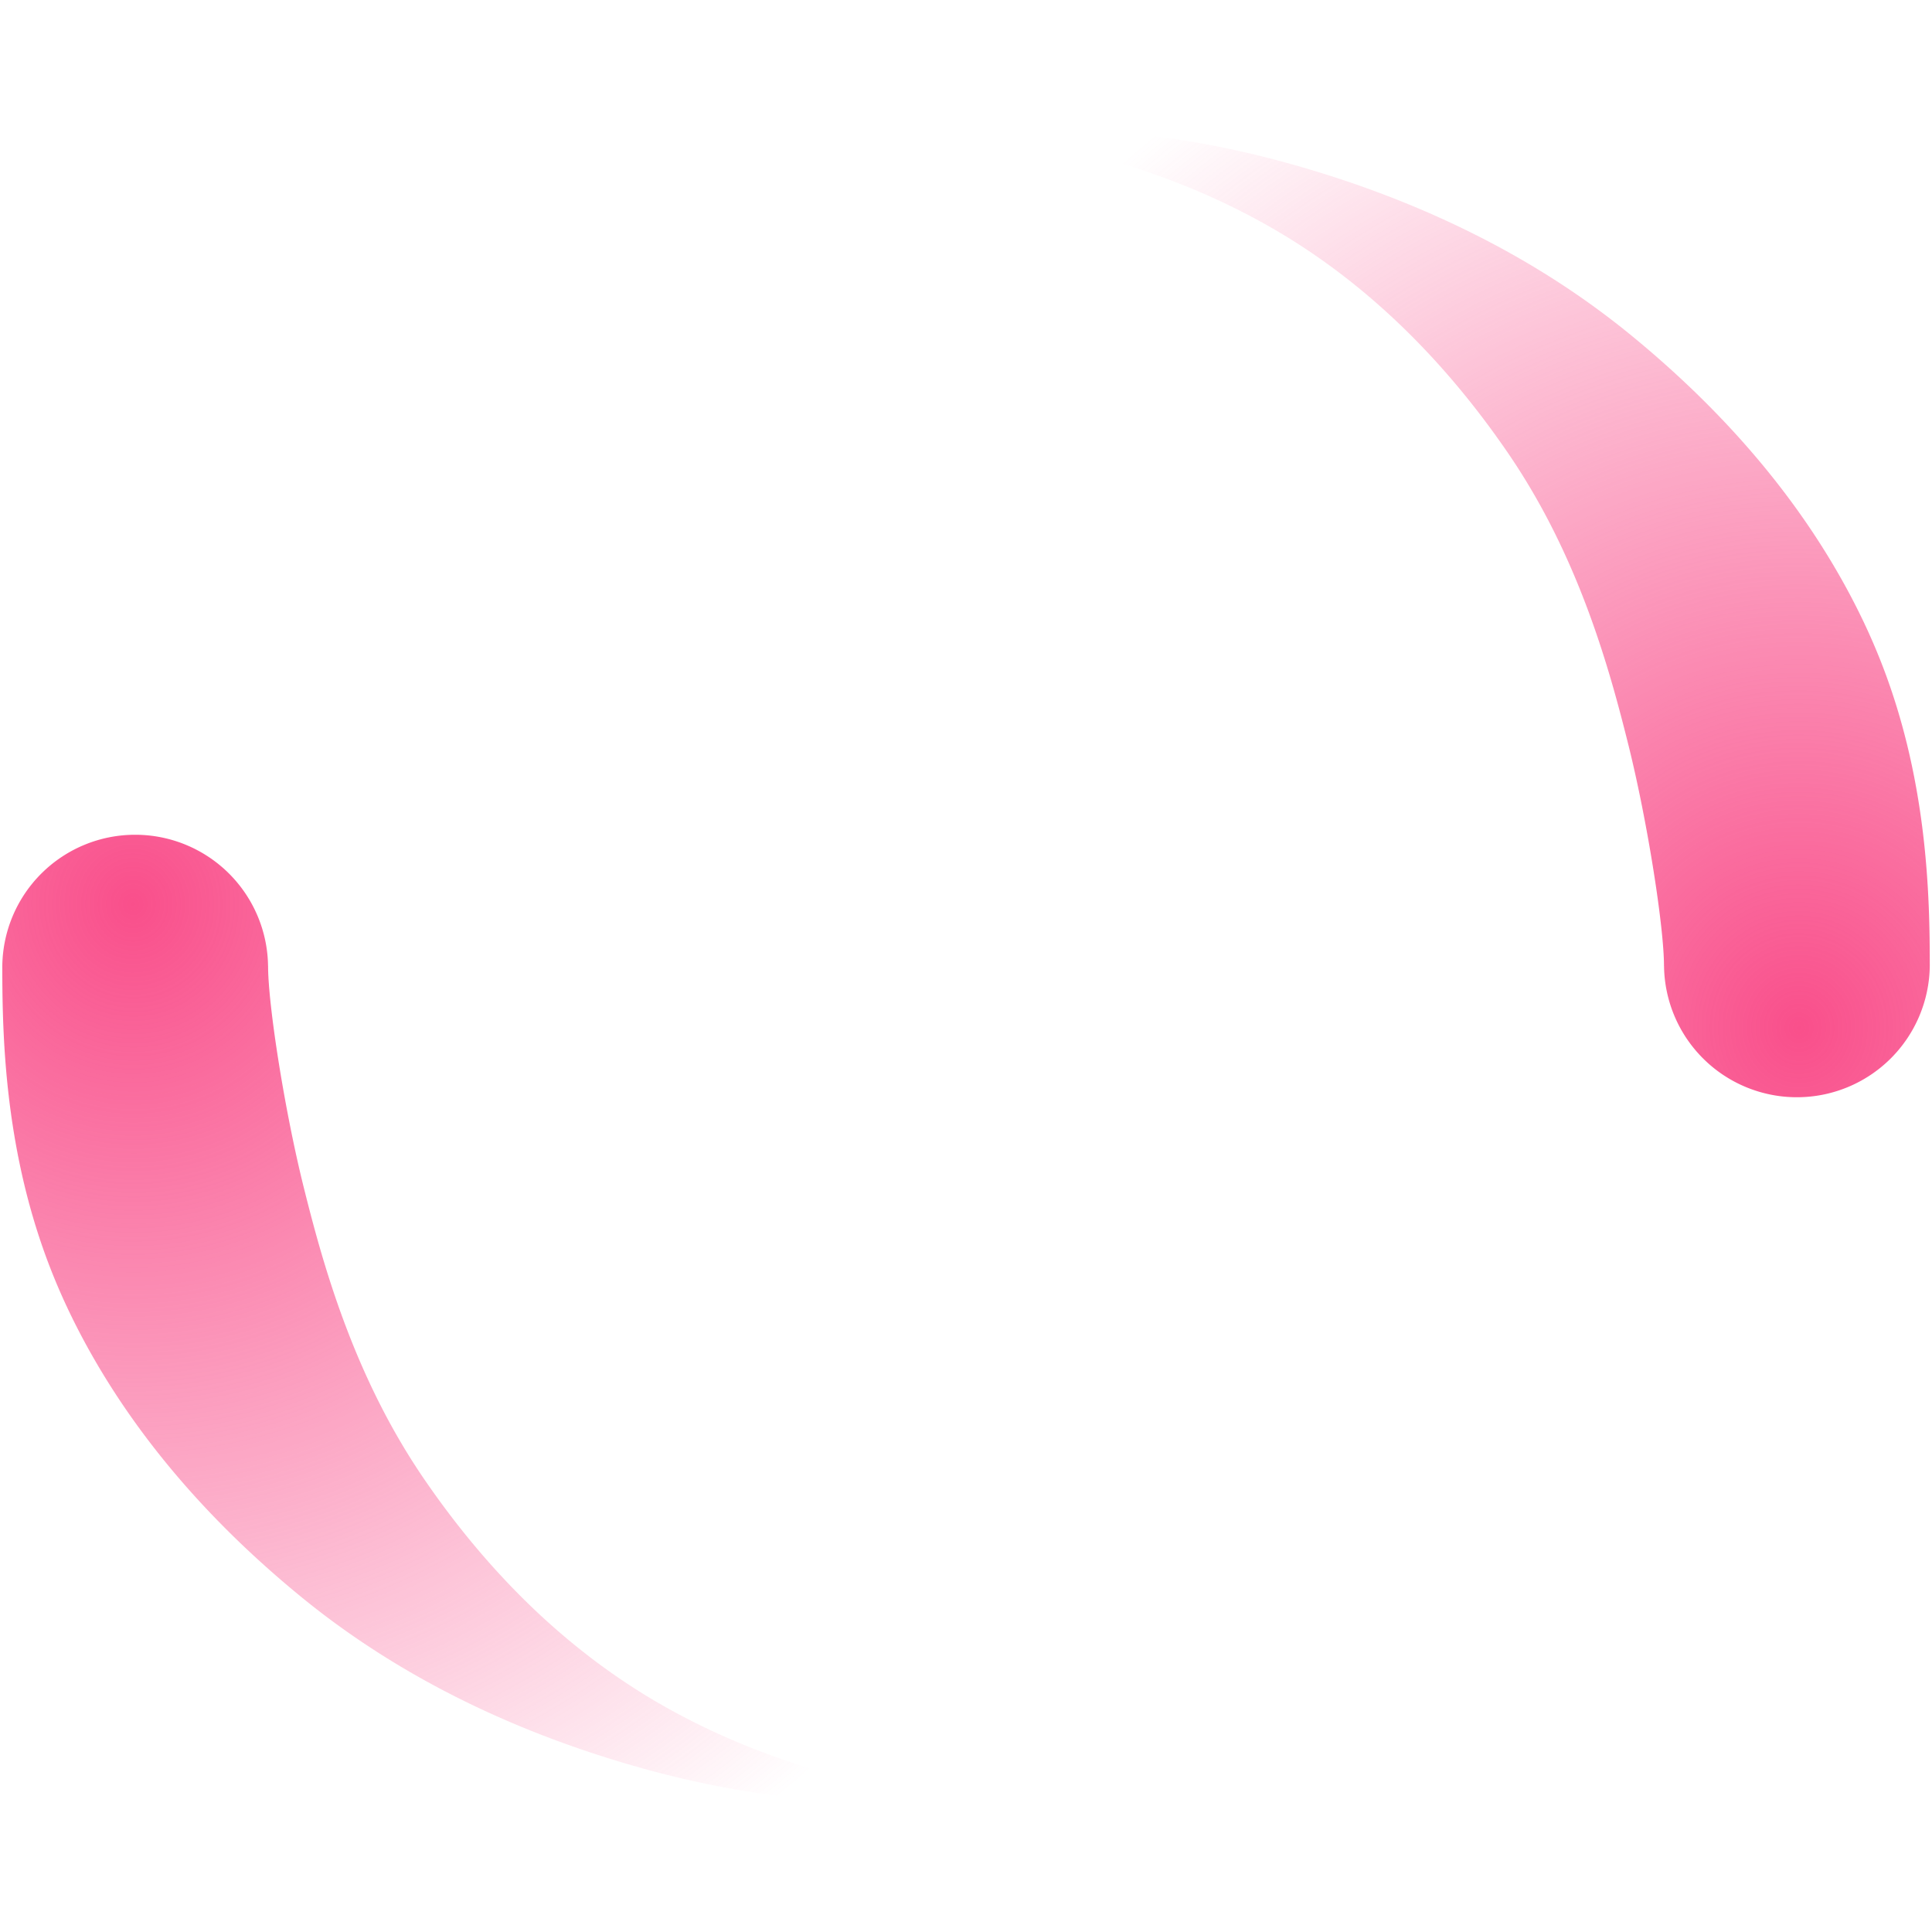
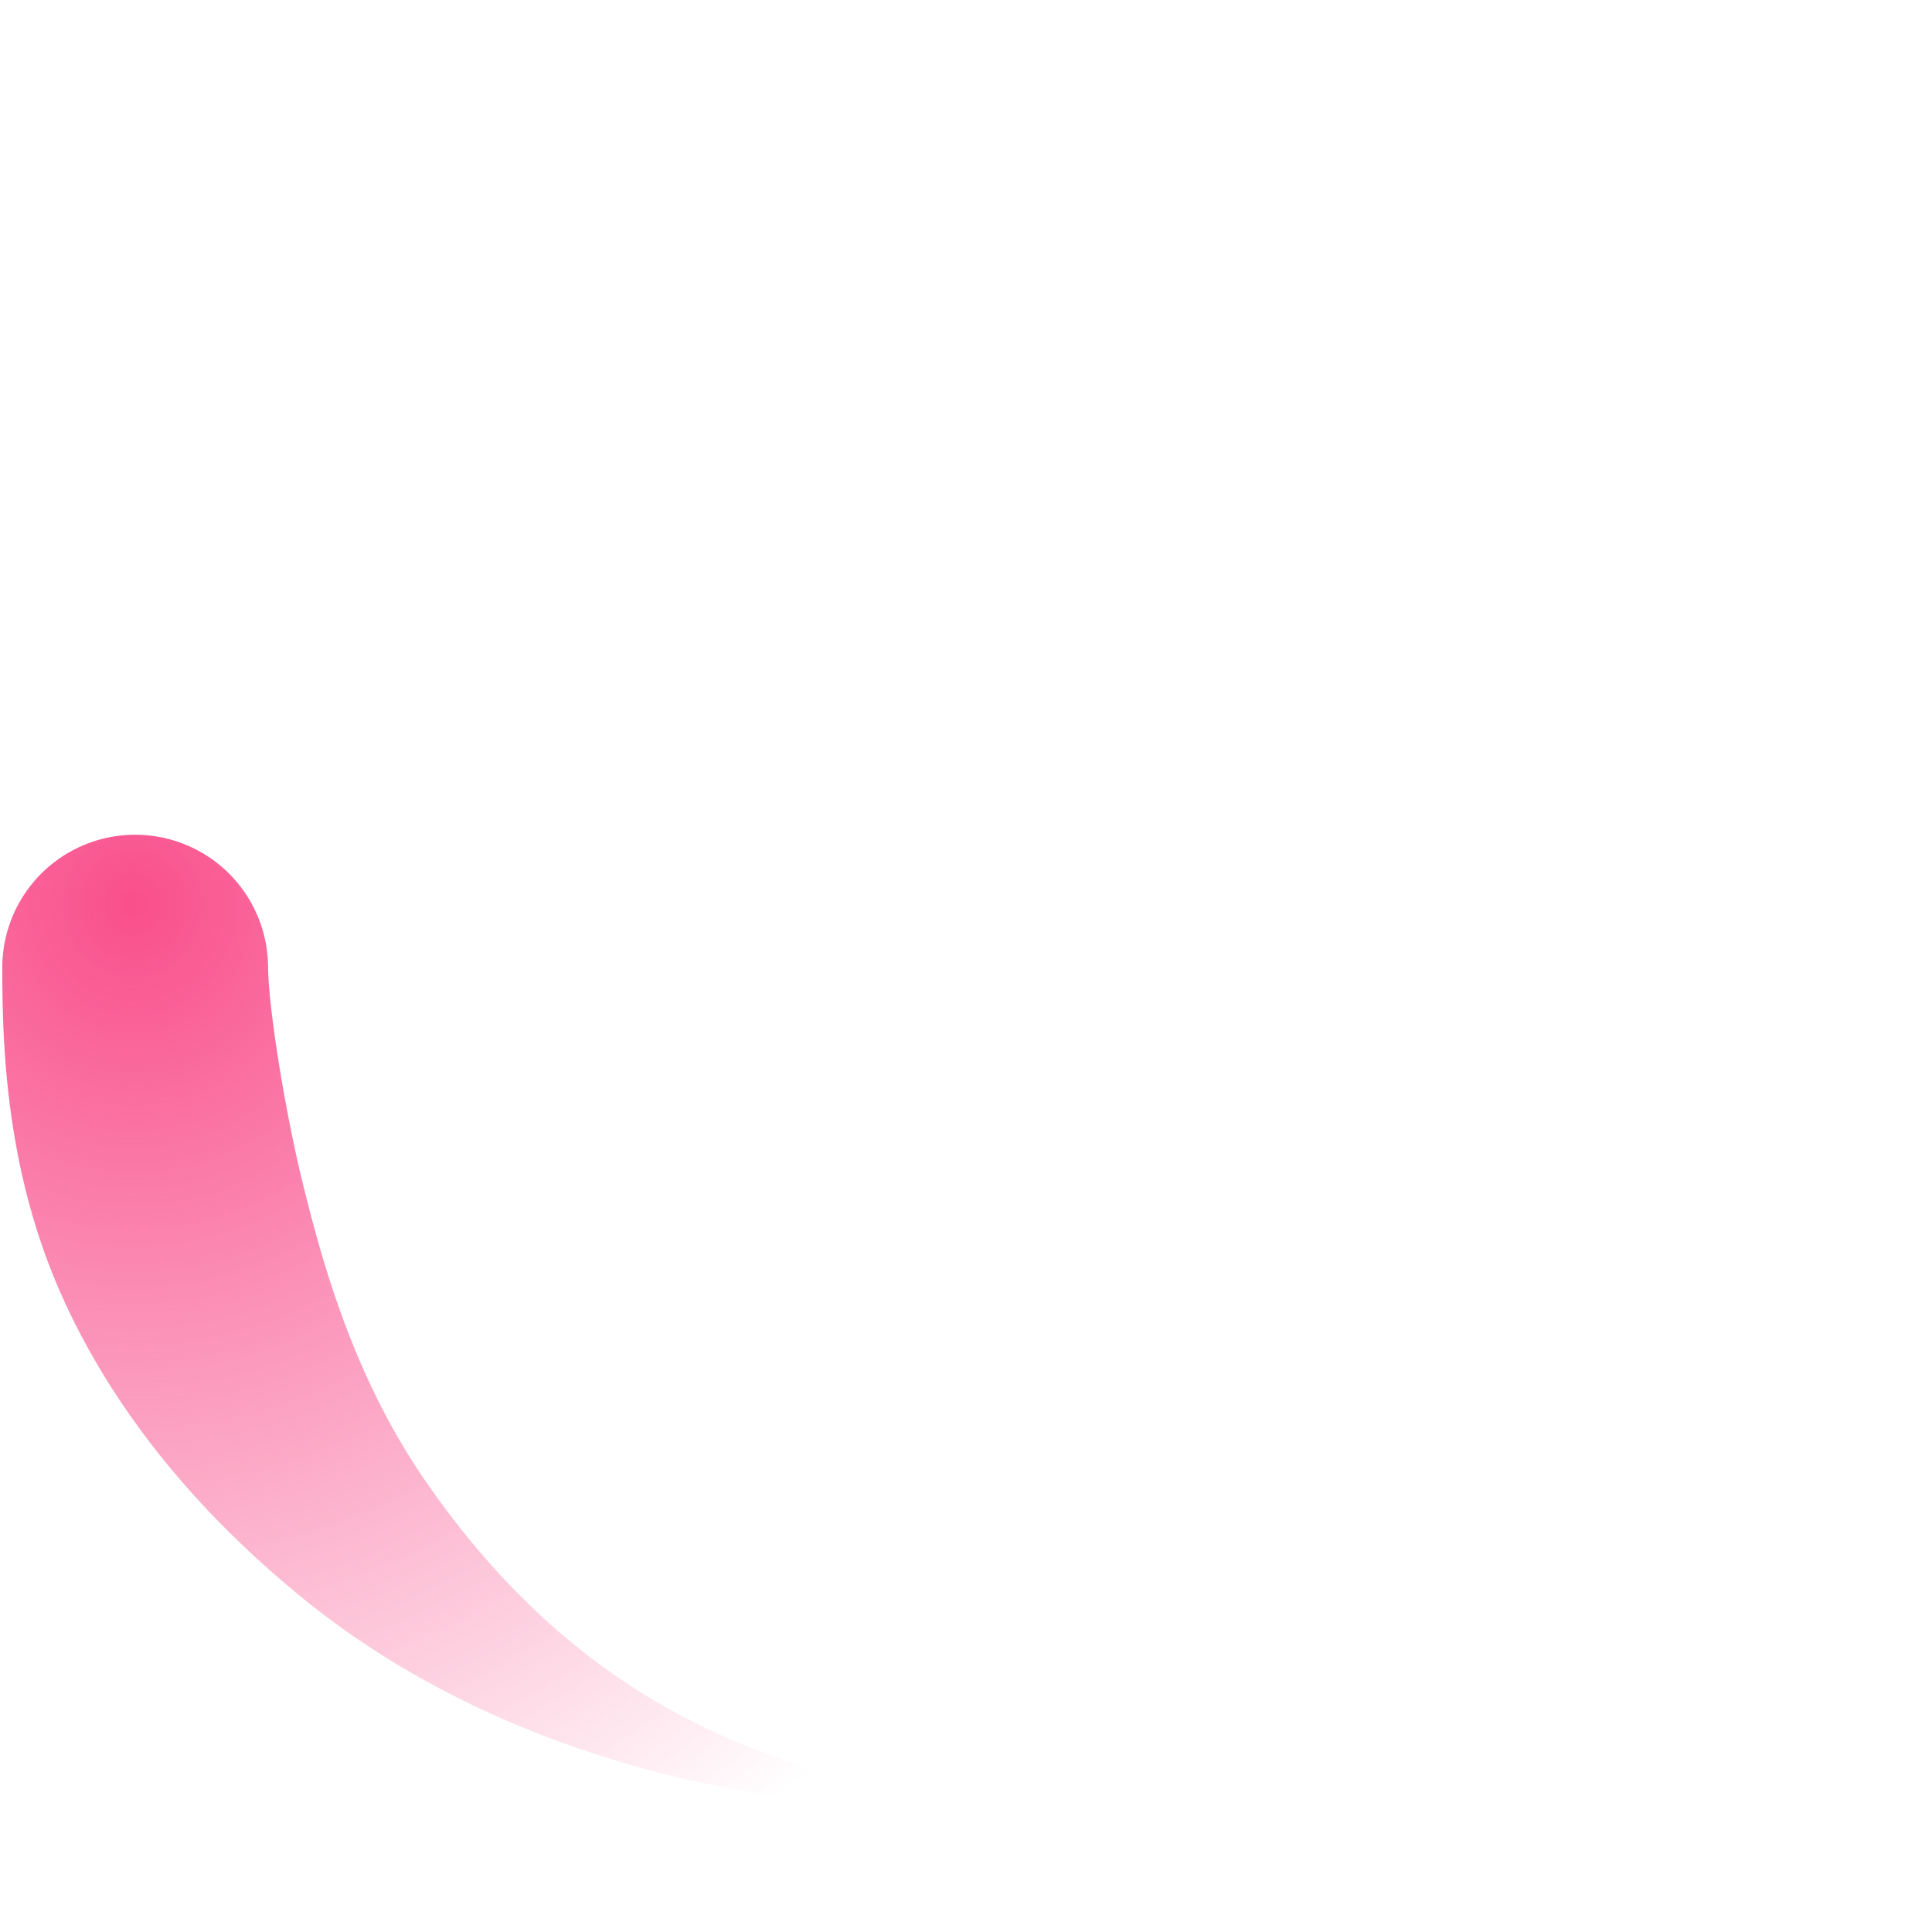
<svg xmlns="http://www.w3.org/2000/svg" xmlns:xlink="http://www.w3.org/1999/xlink" width="100" height="100" version="1.1" viewBox="0 0 100 100">
  <defs>
    <linearGradient id="linearGradient888">
      <stop stop-color="#f94f8b" offset="0" />
      <stop stop-color="#f94f8b" stop-opacity="0" offset="1" />
    </linearGradient>
    <filter id="filter874" x="-.002" y="-.002" width="1.005" height="1.005" color-interpolation-filters="sRGB">
      <feGaussianBlur stdDeviation="0.05" />
    </filter>
    <radialGradient id="radialGradient896" cx="6.874" cy="53.1" r="25.12" gradientTransform="matrix(2.183 .034 -.036 2.317 -6.209 -70.065)" gradientUnits="userSpaceOnUse" xlink:href="#linearGradient888" />
    <radialGradient id="radialGradient900" cx="6.874" cy="53.1" r="25.12" gradientTransform="matrix(2.183 .034 -.036 2.317 37.227 -58.575)" gradientUnits="userSpaceOnUse" xlink:href="#linearGradient888" />
  </defs>
-   <path transform="matrix(-1 0 0 1 143.44 -11.49)" d="m57.312 61.49c0-2.01 0.85-7.463 1.846-11.458 0.223-0.894 0.46-1.812 0.728-2.763 1.206-4.273 2.876-8.513 5.541-12.39 0.206-0.299 0.415-0.596 0.627-0.891 2.86-3.963 6.435-7.593 10.865-10.29 0.175-0.106 0.354-0.213 0.537-0.32 2.538-1.478 5.464-2.736 8.661-3.636 3.169-0.892 5.83-1.216 7.437-1.375-1.585-0.157-4.321-0.32-7.69-0.053-3.458 0.274-6.692 0.922-9.781 1.819-0.221 0.064-0.438 0.129-0.651 0.193-5.36 1.626-10.65 4.075-15.36 7.68-0.349 0.267-0.695 0.541-1.039 0.822-4.391 3.591-8.424 7.993-11.276 13.311-0.633 1.18-1.185 2.366-1.652 3.547-2.436 6.154-2.55 12.161-2.55 15.802a6.878 6.878 0 0 0 13.755 0z" fill="url(#radialGradient900)" filter="url(#filter874)" />
  <path transform="matrix(1 0 0 -1 0 100)" d="m13.876 50c0-2.01 0.85-7.463 1.846-11.458 0.223-0.894 0.46-1.812 0.728-2.763 1.206-4.273 2.876-8.513 5.541-12.39 0.206-0.299 0.415-0.596 0.627-0.891 2.86-3.963 6.435-7.593 10.865-10.29 0.175-0.106 0.354-0.213 0.537-0.32 2.538-1.478 5.464-2.736 8.661-3.636 3.169-0.892 5.83-1.216 7.437-1.375-1.585-0.157-4.321-0.32-7.69-0.053-3.458 0.274-6.692 0.922-9.781 1.819-0.221 0.064-0.438 0.129-0.651 0.193-5.36 1.626-10.65 4.075-15.36 7.68-0.349 0.267-0.695 0.541-1.039 0.822-4.391 3.591-8.424 7.993-11.276 13.311-0.633 1.18-1.185 2.366-1.652 3.547-2.436 6.154-2.55 12.161-2.55 15.802a6.878 6.878 0 0 0 13.755 0z" fill="url(#radialGradient896)" filter="url(#filter874)" />
</svg>